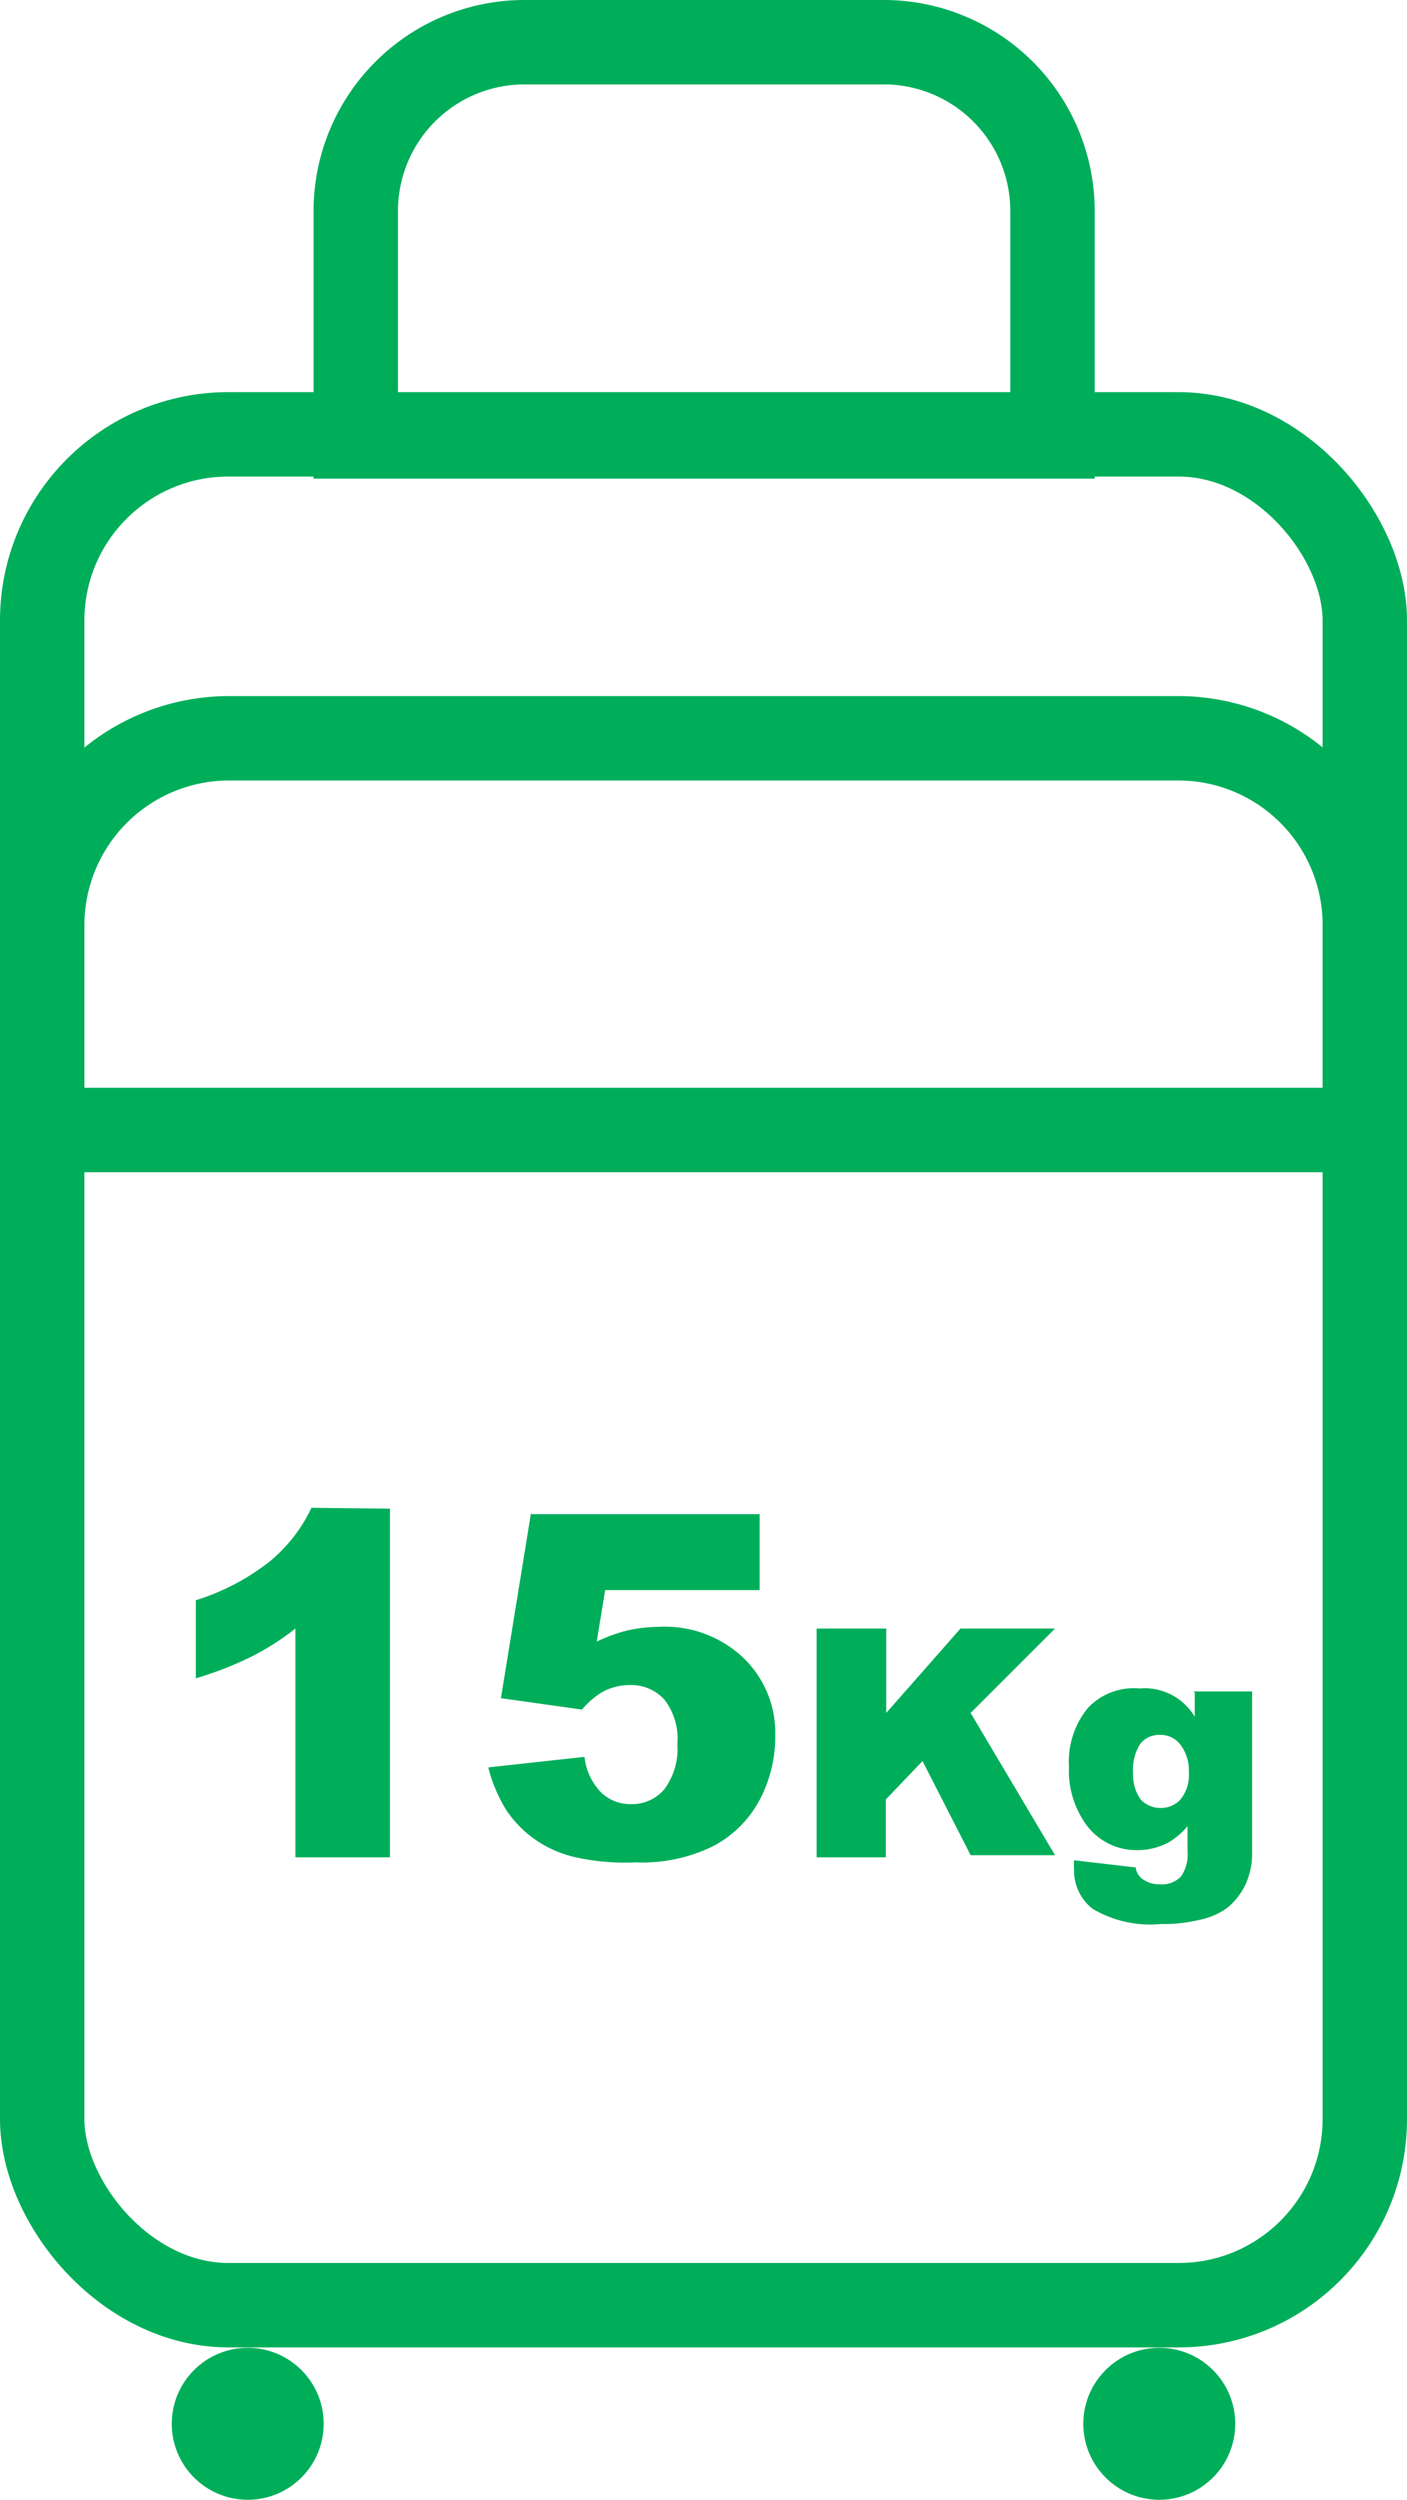
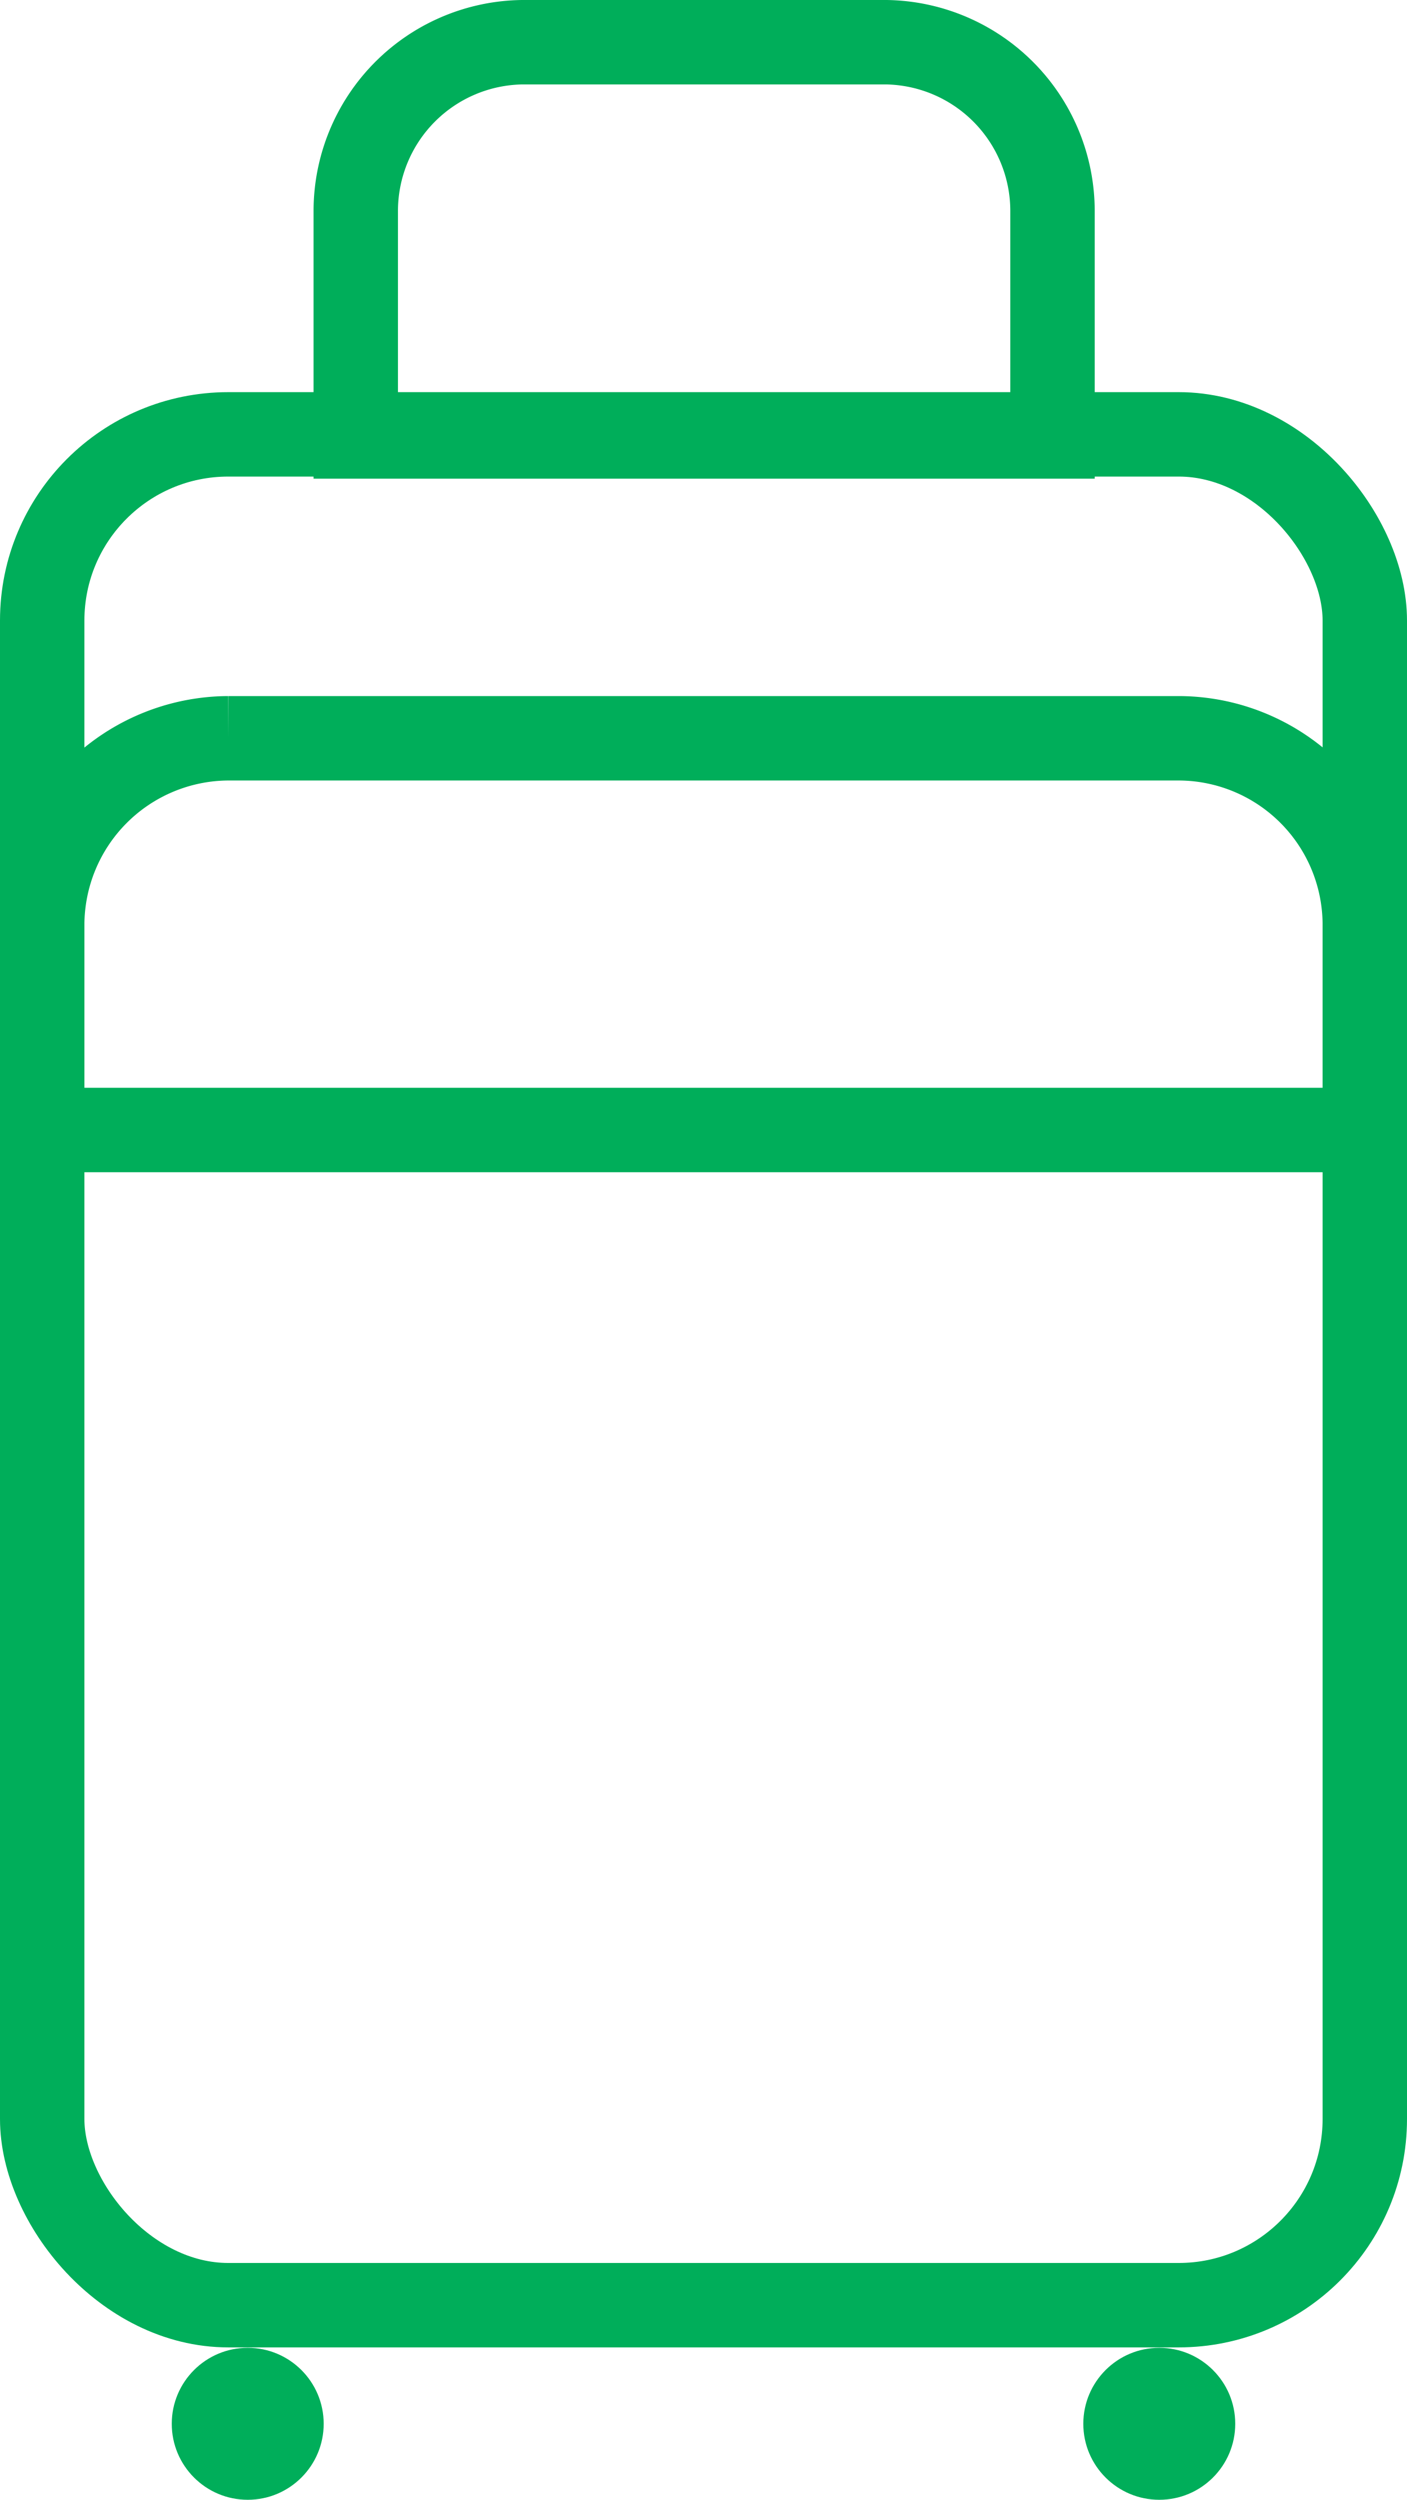
<svg xmlns="http://www.w3.org/2000/svg" id="Layer_1" data-name="Layer 1" viewBox="0 0 33.34 59.22">
  <defs>
    <style>.cls-1{fill:none;stroke:#00ae5a;stroke-width:2px;}.cls-2{fill:#00ae5a;}</style>
  </defs>
  <title>baggage</title>
  <rect id="_88994672" data-name=" 88994672" class="cls-1" x="1" y="10.29" width="31.34" height="44.32" rx="4.41" />
  <circle id="_88994600" data-name=" 88994600" class="cls-2" cx="5.87" cy="57.42" r="1.8" />
  <circle id="_88994528" data-name=" 88994528" class="cls-2" cx="27.47" cy="57.42" r="1.8" />
-   <path id="_88994432" data-name=" 88994432" class="cls-1" d="M5.41,17.49H27.93a4.42,4.42,0,0,1,4.41,4.41v4.87H1V21.9a4.43,4.43,0,0,1,4.41-4.41Z" />
+   <path id="_88994432" data-name=" 88994432" class="cls-1" d="M5.41,17.49H27.93a4.42,4.42,0,0,1,4.41,4.41v4.87H1V21.9a4.43,4.43,0,0,1,4.41-4.41" />
  <path id="_88994360" data-name=" 88994360" class="cls-1" d="M12.38,1H21a4,4,0,0,1,3.94,4v5.34H8.43V5A4,4,0,0,1,12.38,1Z" />
-   <path id="_88994288" data-name=" 88994288" class="cls-2" d="M9.24,35.74V44H7V38.58a6.13,6.13,0,0,1-1.07.68,8.52,8.52,0,0,1-1.29.5V37.91A5.46,5.46,0,0,0,6.38,37a3.68,3.68,0,0,0,1-1.28Zm3.37.13H18v1.8H14.34l-.2,1.22a3.76,3.76,0,0,1,.75-.27,3.53,3.53,0,0,1,.72-.08,2.7,2.7,0,0,1,2,.73,2.46,2.46,0,0,1,.76,1.85A3.18,3.18,0,0,1,18,42.64a2.62,2.62,0,0,1-1.11,1.1,3.82,3.82,0,0,1-1.83.38A5.49,5.49,0,0,1,13.64,44a2.72,2.72,0,0,1-1-.45,2.6,2.6,0,0,1-.65-.68,3.56,3.56,0,0,1-.42-1l2.28-.25a1.44,1.44,0,0,0,.39.84,1,1,0,0,0,.72.28,1,1,0,0,0,.78-.35,1.59,1.59,0,0,0,.31-1.07,1.51,1.51,0,0,0-.31-1.06,1.06,1.06,0,0,0-.83-.34,1.34,1.34,0,0,0-.63.16,1.93,1.93,0,0,0-.49.42l-1.92-.27.71-4.37Zm6.74,2.71H21v2l1.76-2H25l-2,2,2,3.37H23l-1.14-2.23-.87.91V44H19.35V38.58Zm8.91,1.49h1.41v3.87a1.75,1.75,0,0,1-.16.71,1.63,1.63,0,0,1-.42.54,1.67,1.67,0,0,1-.66.29,3.65,3.65,0,0,1-.92.1,2.68,2.68,0,0,1-1.62-.36,1.15,1.15,0,0,1-.44-.94,1.7,1.7,0,0,1,0-.21l1.46.17a.41.41,0,0,0,.17.28.69.69,0,0,0,.41.12.63.63,0,0,0,.49-.18.9.9,0,0,0,.16-.6v-.6a1.63,1.63,0,0,1-.44.38,1.55,1.55,0,0,1-.75.19,1.47,1.47,0,0,1-1.27-.69,2.17,2.17,0,0,1-.35-1.29,2,2,0,0,1,.45-1.39A1.49,1.49,0,0,1,27,40a1.38,1.38,0,0,1,1.31.67v-.58ZM26.85,42a1,1,0,0,0,.18.63.63.63,0,0,0,.48.2.61.61,0,0,0,.47-.21.92.92,0,0,0,.19-.64,1,1,0,0,0-.2-.65.59.59,0,0,0-.49-.23.57.57,0,0,0-.46.21,1.13,1.13,0,0,0-.17.69Z" />
</svg>